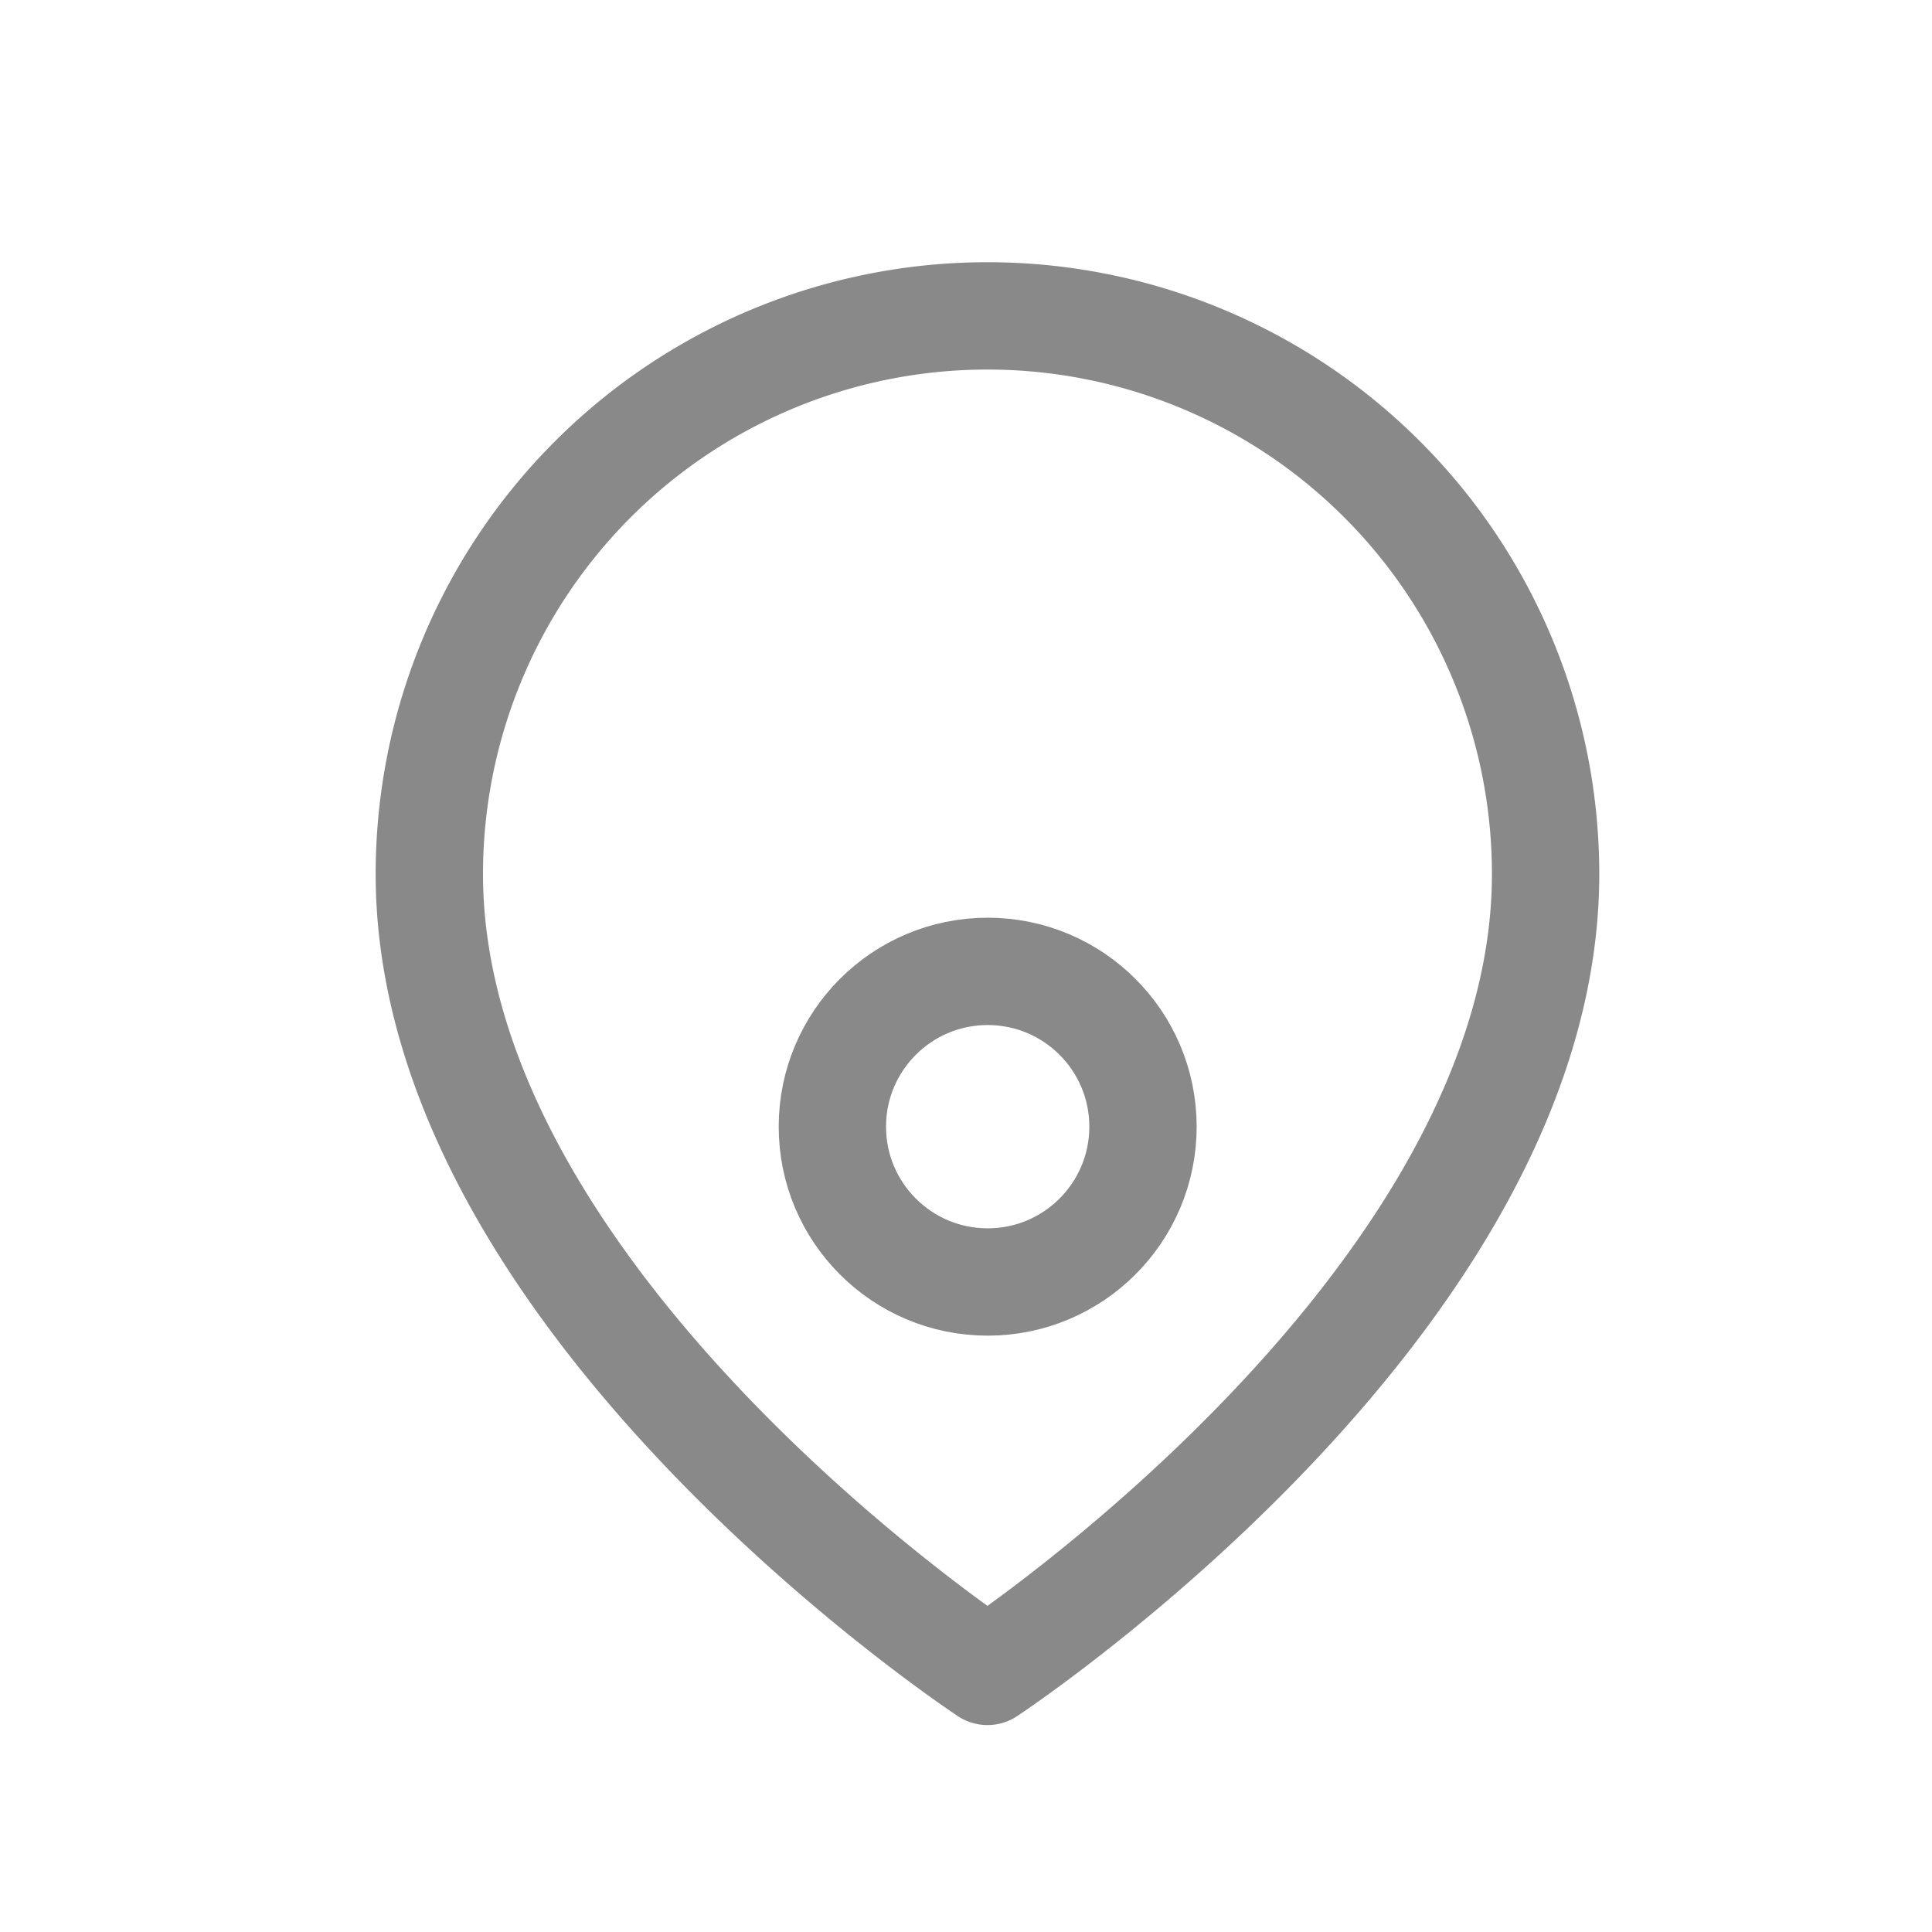
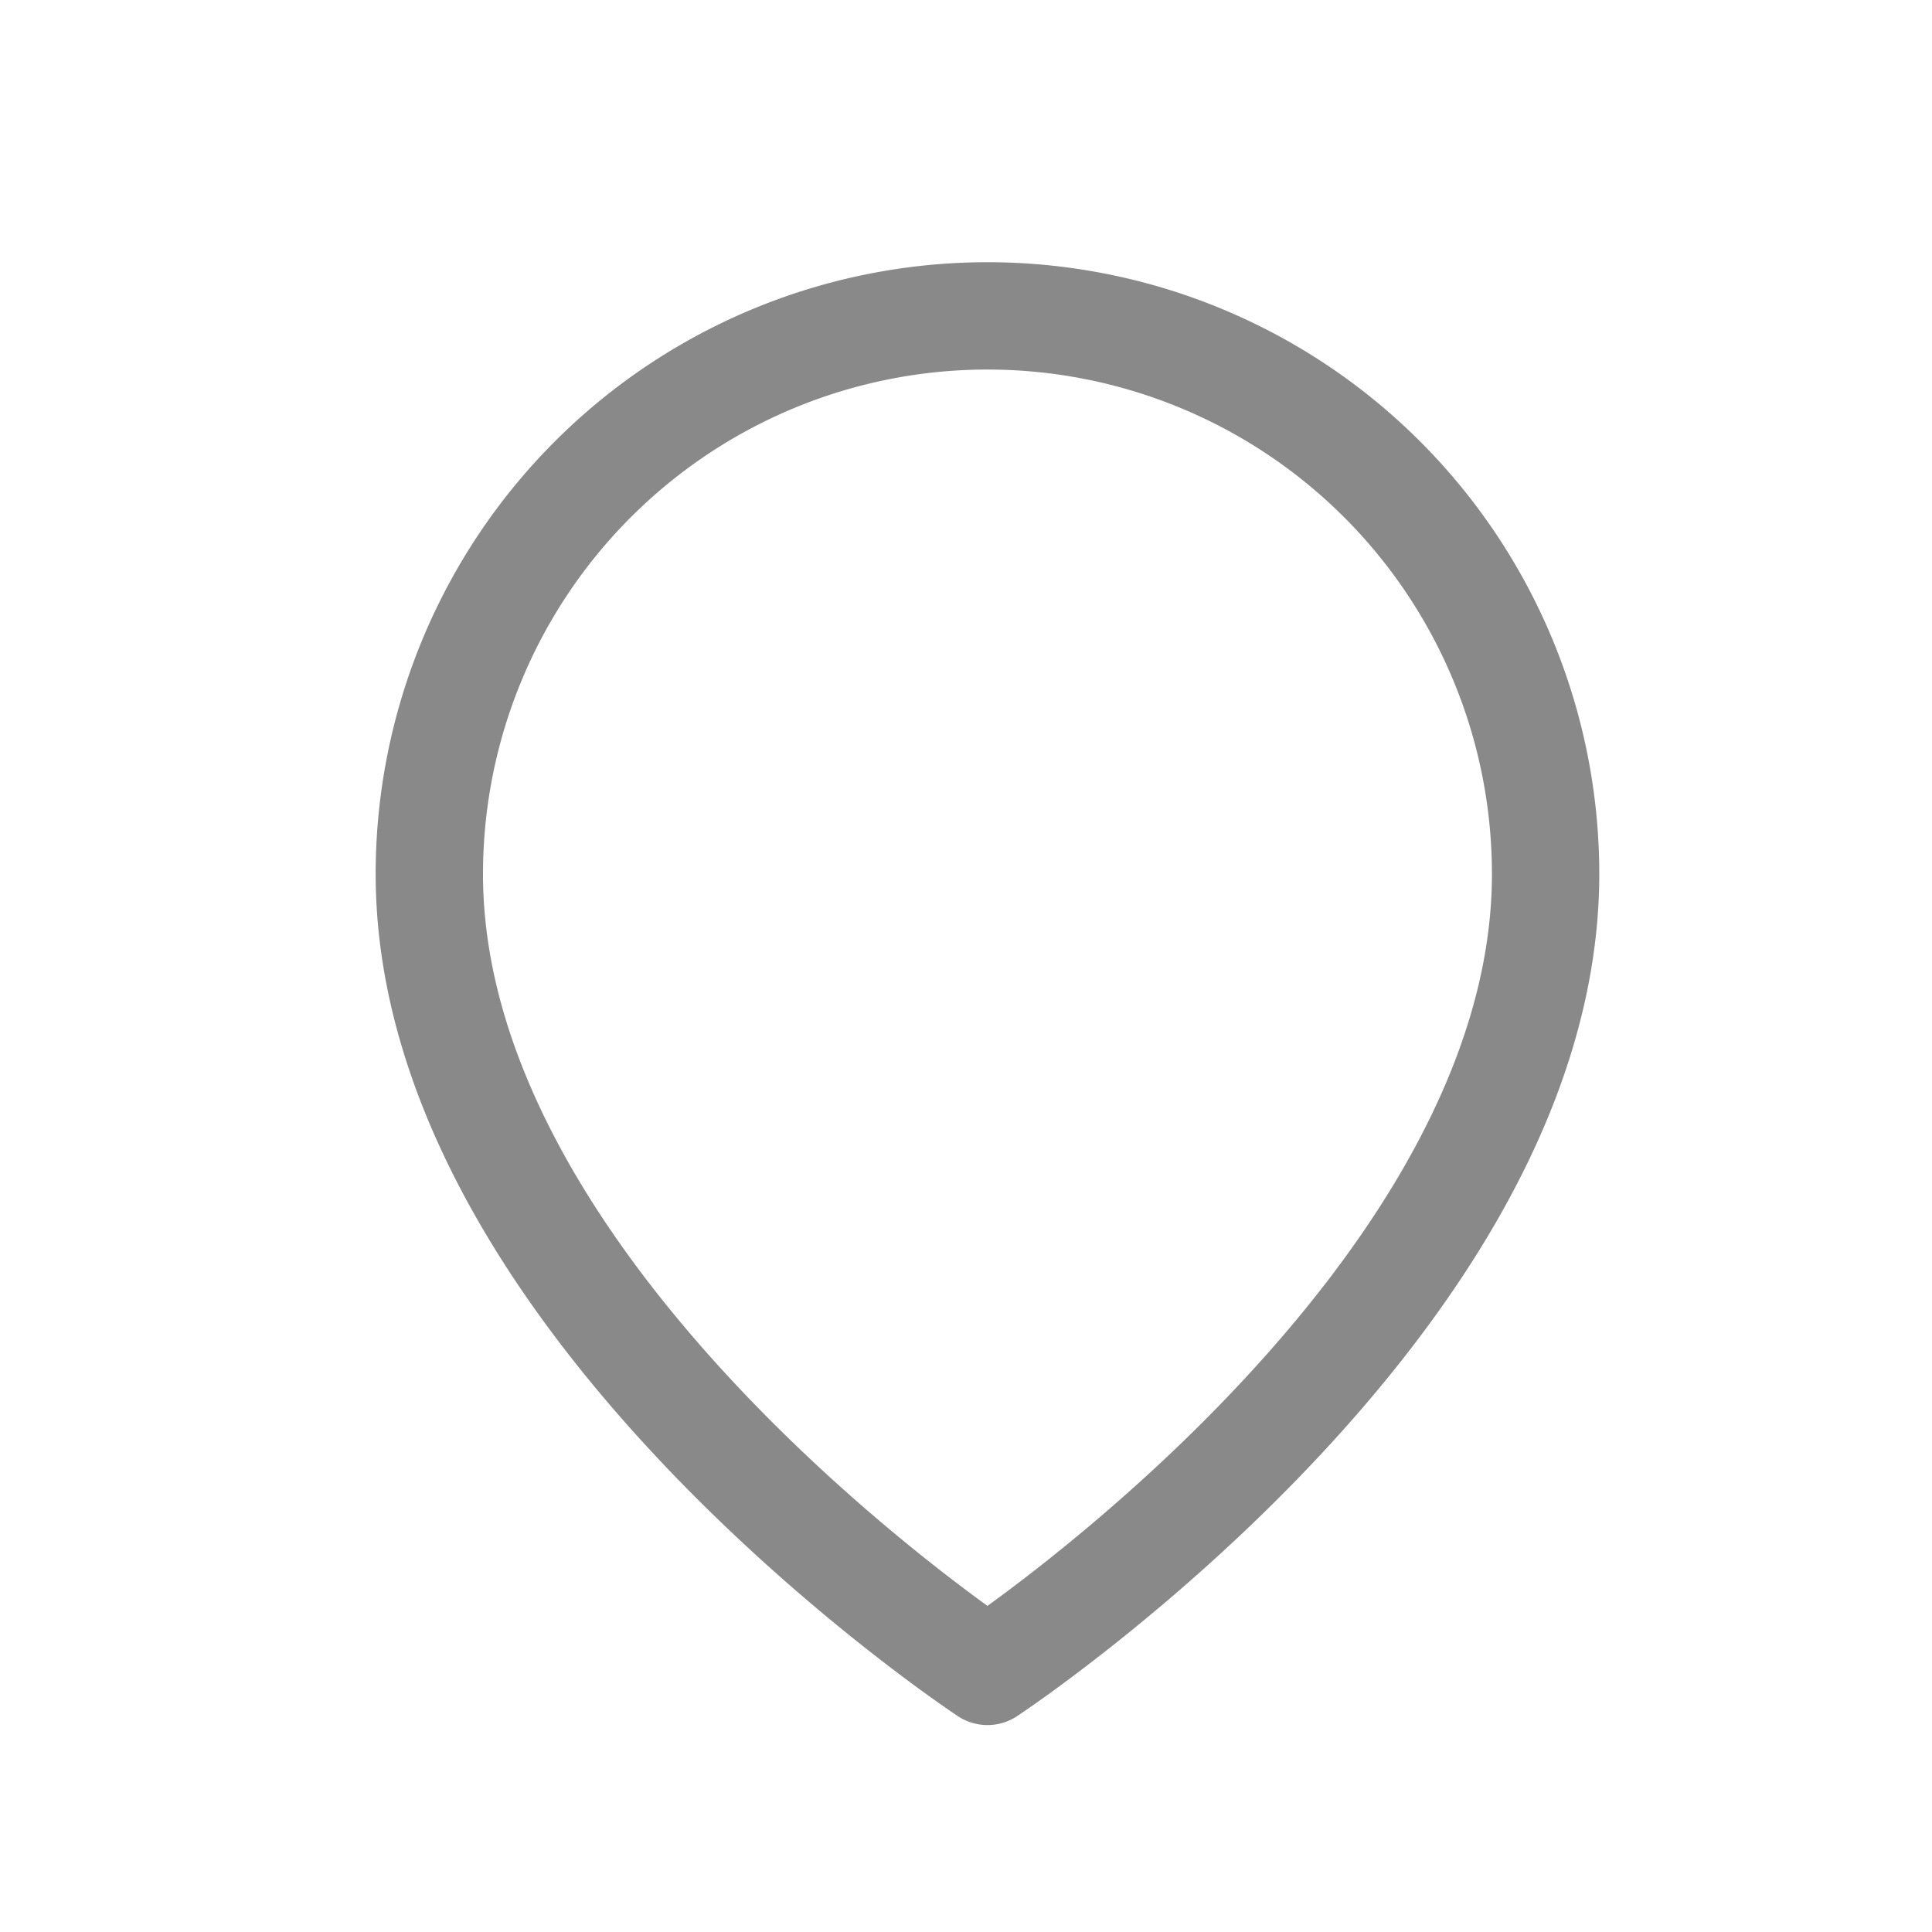
<svg xmlns="http://www.w3.org/2000/svg" id="icons_profile" width="18" height="18" viewBox="0 0 18 18">
  <defs>
    <style>
            .cls-2{fill:none;stroke:#898989;stroke-linecap:round;stroke-linejoin:round}
        </style>
  </defs>
  <path id="Rectangle_987" fill="none" d="M0 0H18V18H0z" />
  <g id="icons_map" transform="translate(4 3)">
    <path id="Path_1994" d="M13.4 6.143c0 4-5.2 7.429-5.2 7.429S3 10.143 3 6.143a5.2 5.2 0 0 1 10.4 0z" class="cls-2" transform="translate(-3 -1)" />
-     <circle id="Ellipse_543" cx="1.447" cy="1.447" r="1.447" class="cls-2" transform="translate(3.755 6.05)" />
  </g>
</svg>